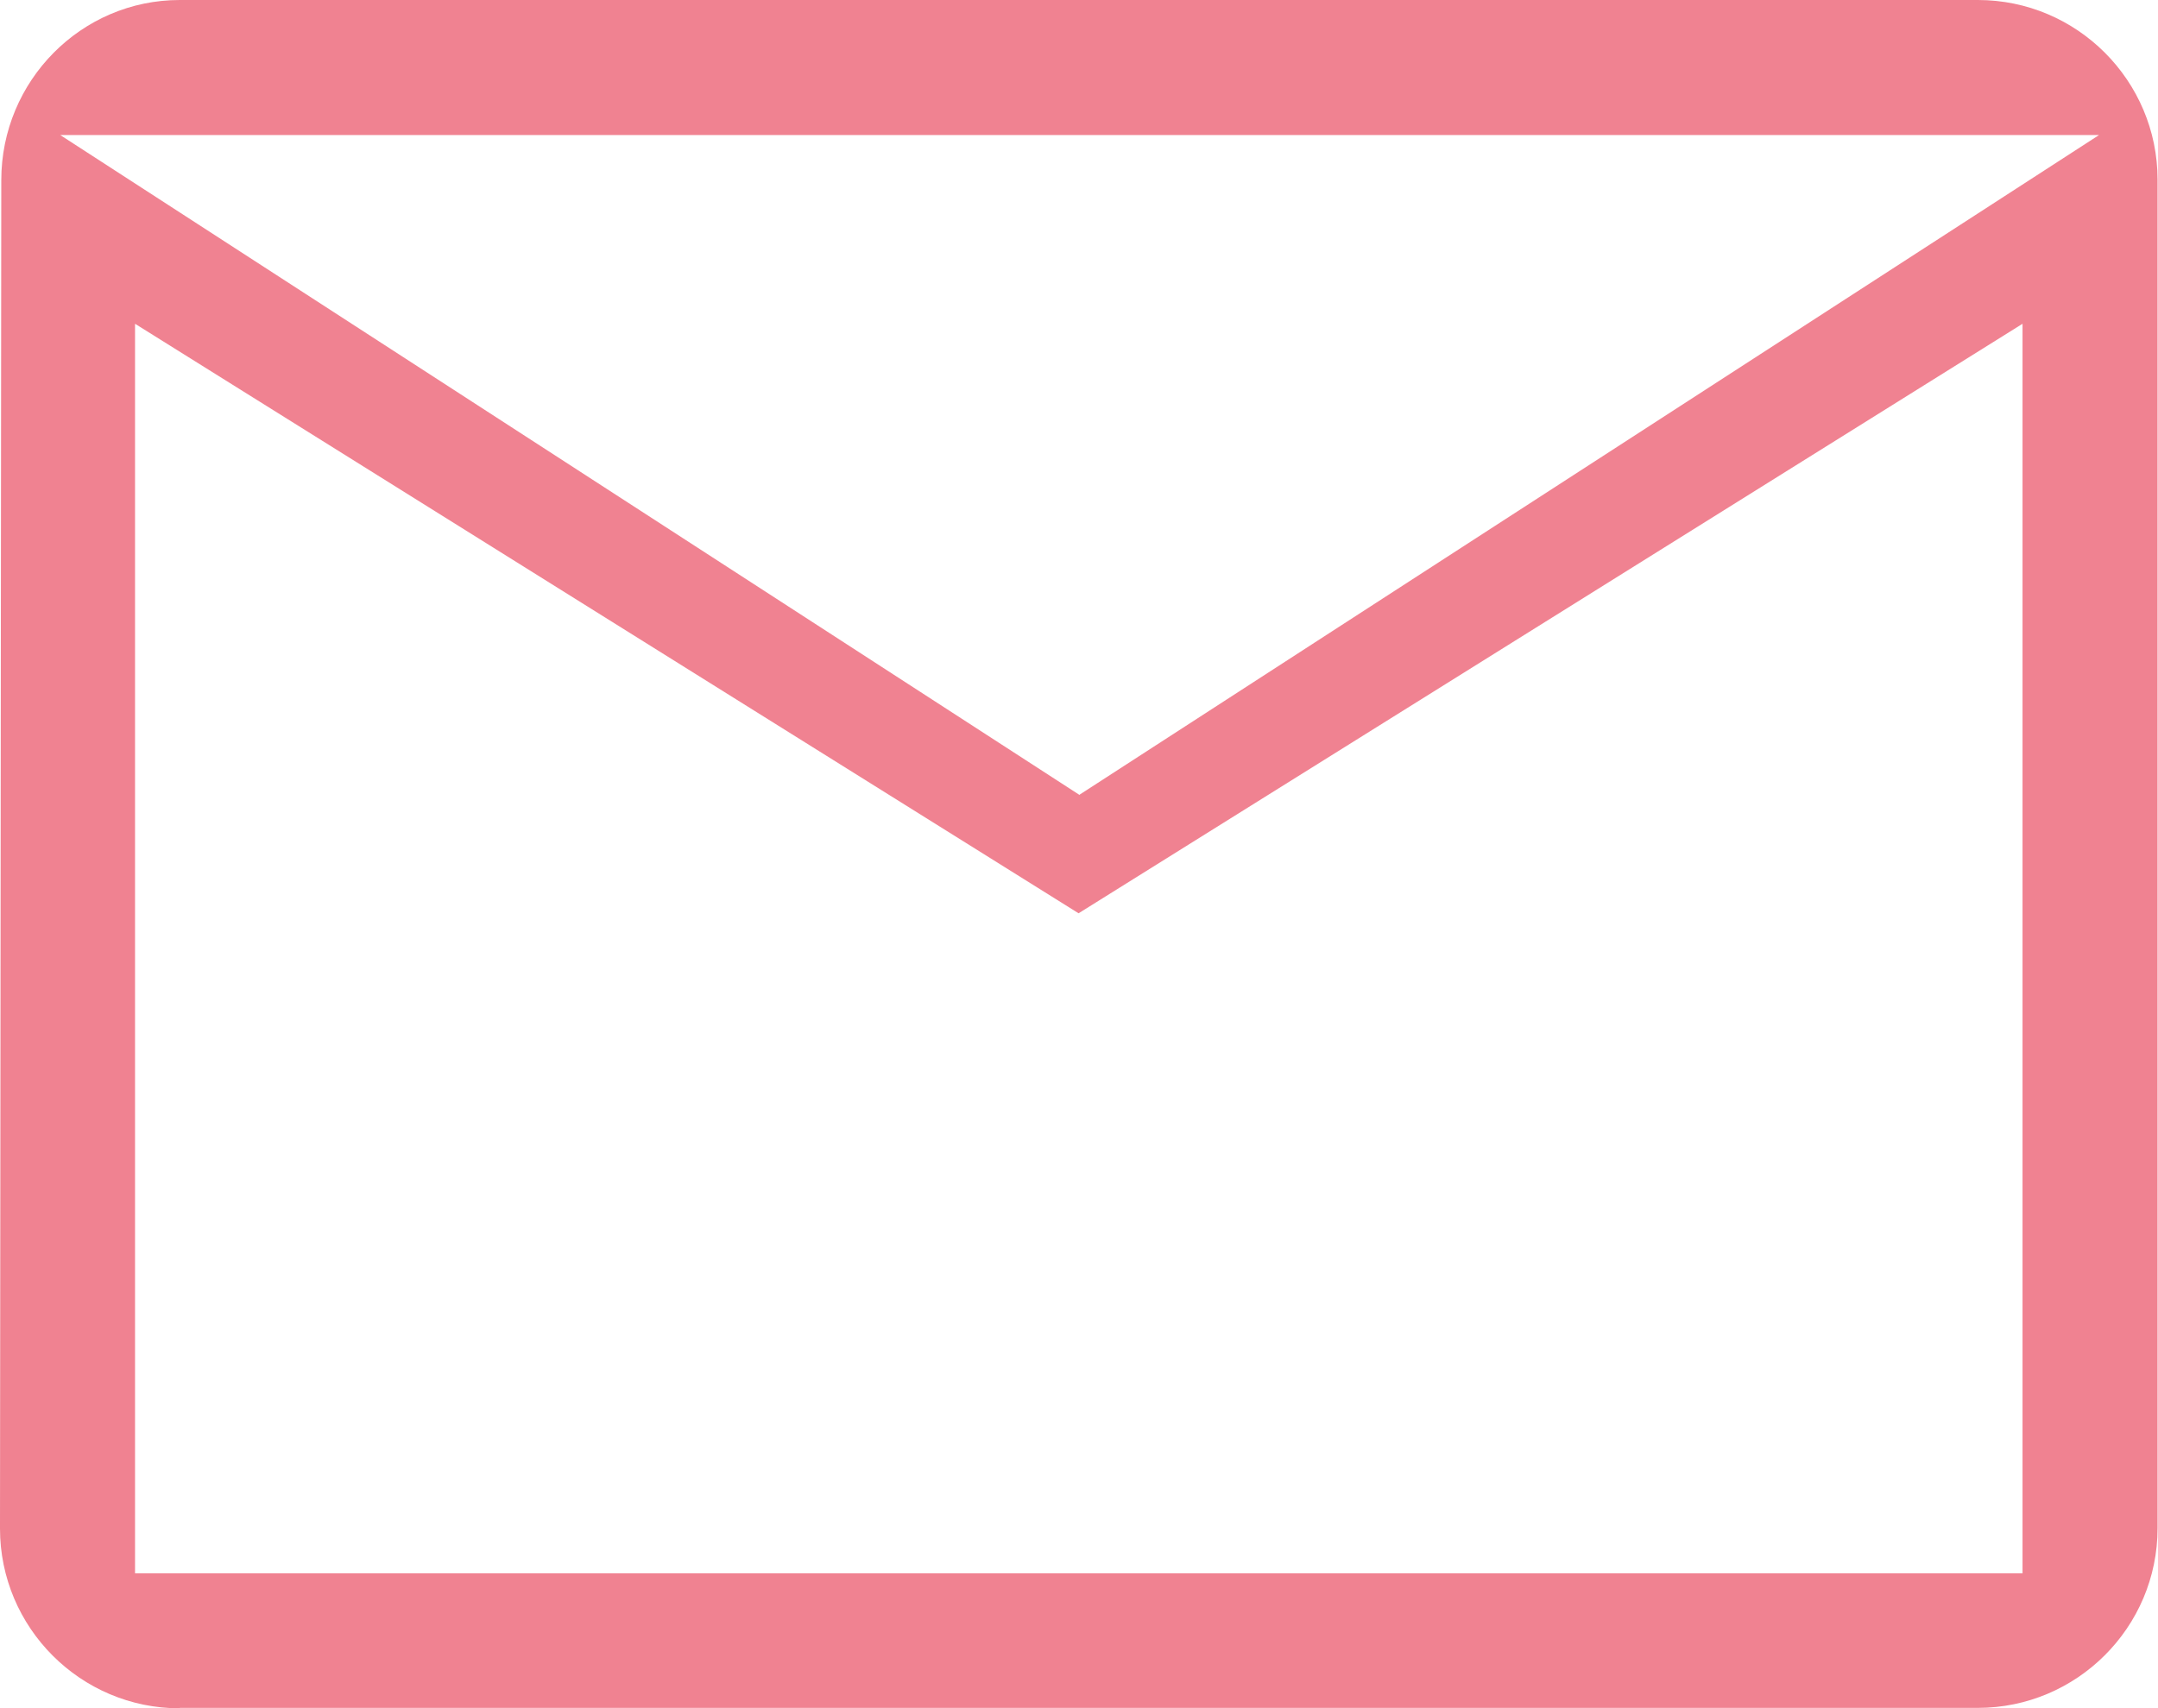
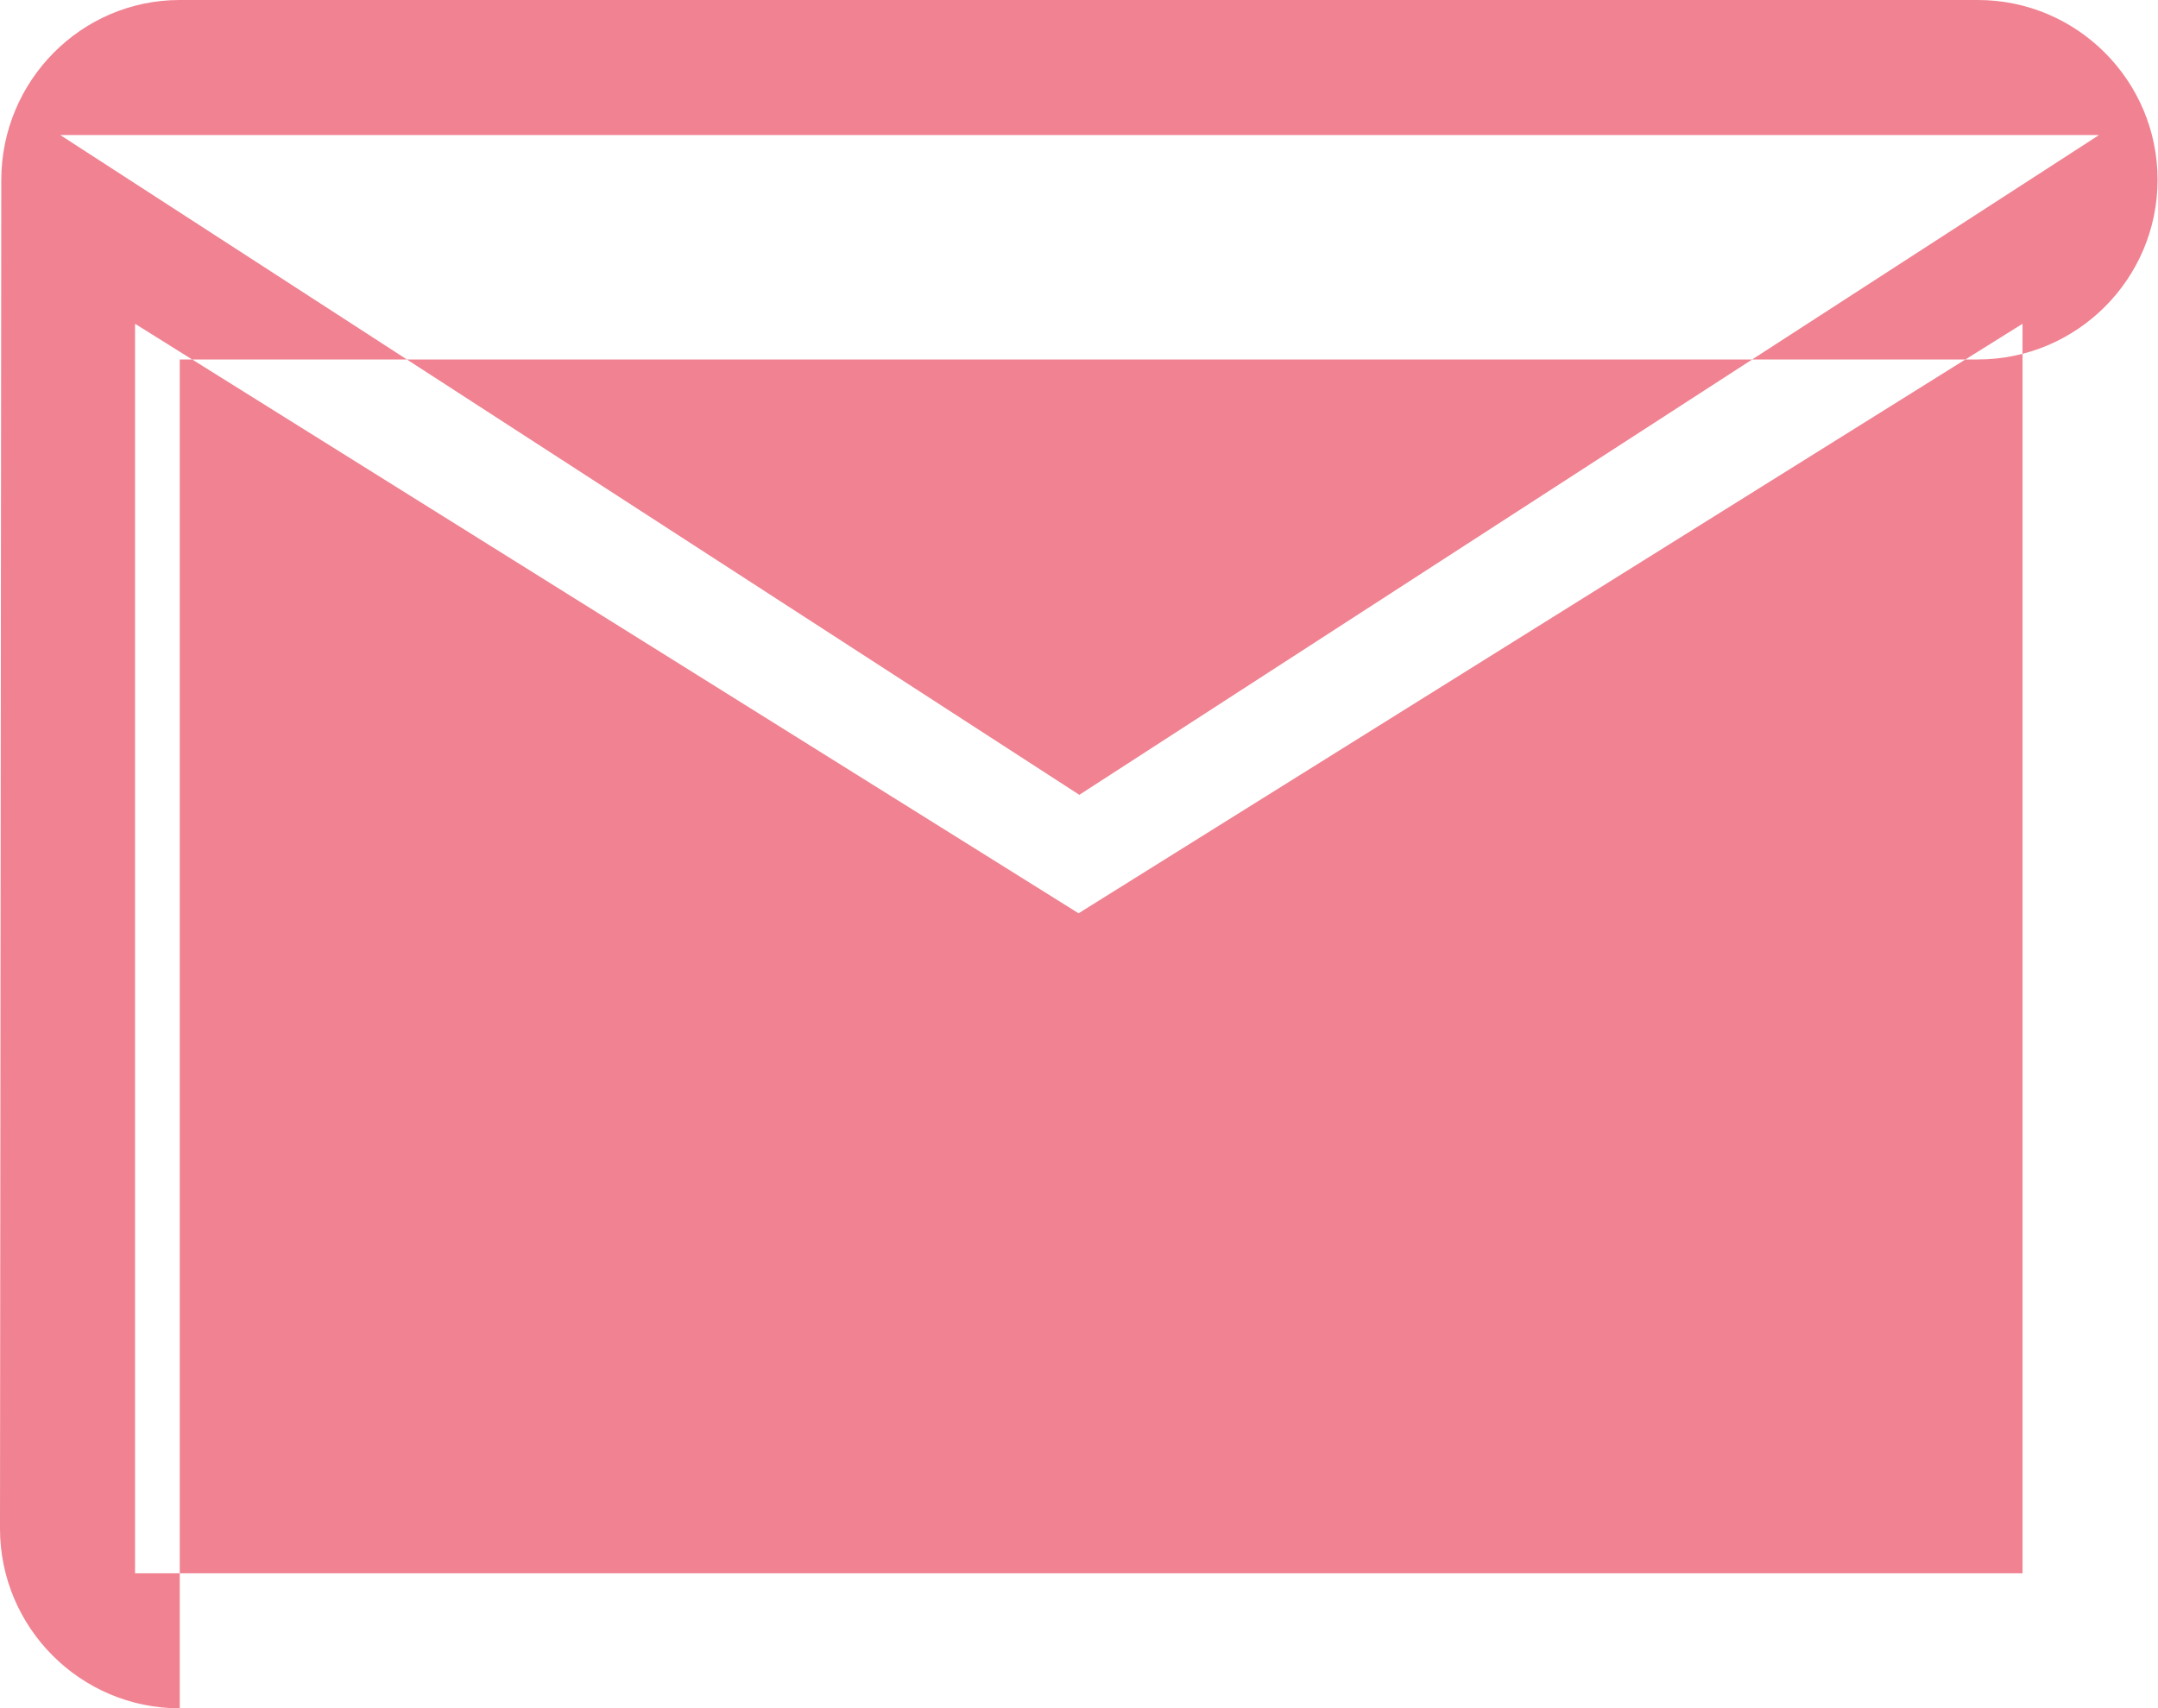
<svg xmlns="http://www.w3.org/2000/svg" id="_レイヤー_2" viewBox="0 0 50.18 39.73">
  <defs>
    <style>.cls-1{fill:#f08291;stroke-width:0px;}</style>
  </defs>
  <g id="text">
-     <path class="cls-1" d="m4.18,39.73c-2.31,0-4.18-1.88-4.18-4.18L.03,4.19C.03,1.88,1.89,0,4.18,0h41.81c2.31,0,4.18,1.88,4.18,4.18v31.36c0,2.31-1.88,4.18-4.18,4.18H4.18Zm-1.04-3.14h43.89V7.53l-21.95,13.71L3.14,7.53v29.05Zm21.95-18.1L48.81,3.14H1.4l23.69,15.34Z" />
+     <path class="cls-1" d="m4.18,39.73c-2.31,0-4.18-1.88-4.18-4.18L.03,4.19C.03,1.88,1.89,0,4.18,0h41.81c2.31,0,4.18,1.88,4.18,4.18c0,2.31-1.88,4.18-4.18,4.18H4.18Zm-1.04-3.14h43.89V7.53l-21.95,13.71L3.14,7.53v29.05Zm21.95-18.1L48.81,3.14H1.4l23.69,15.34Z" />
  </g>
</svg>